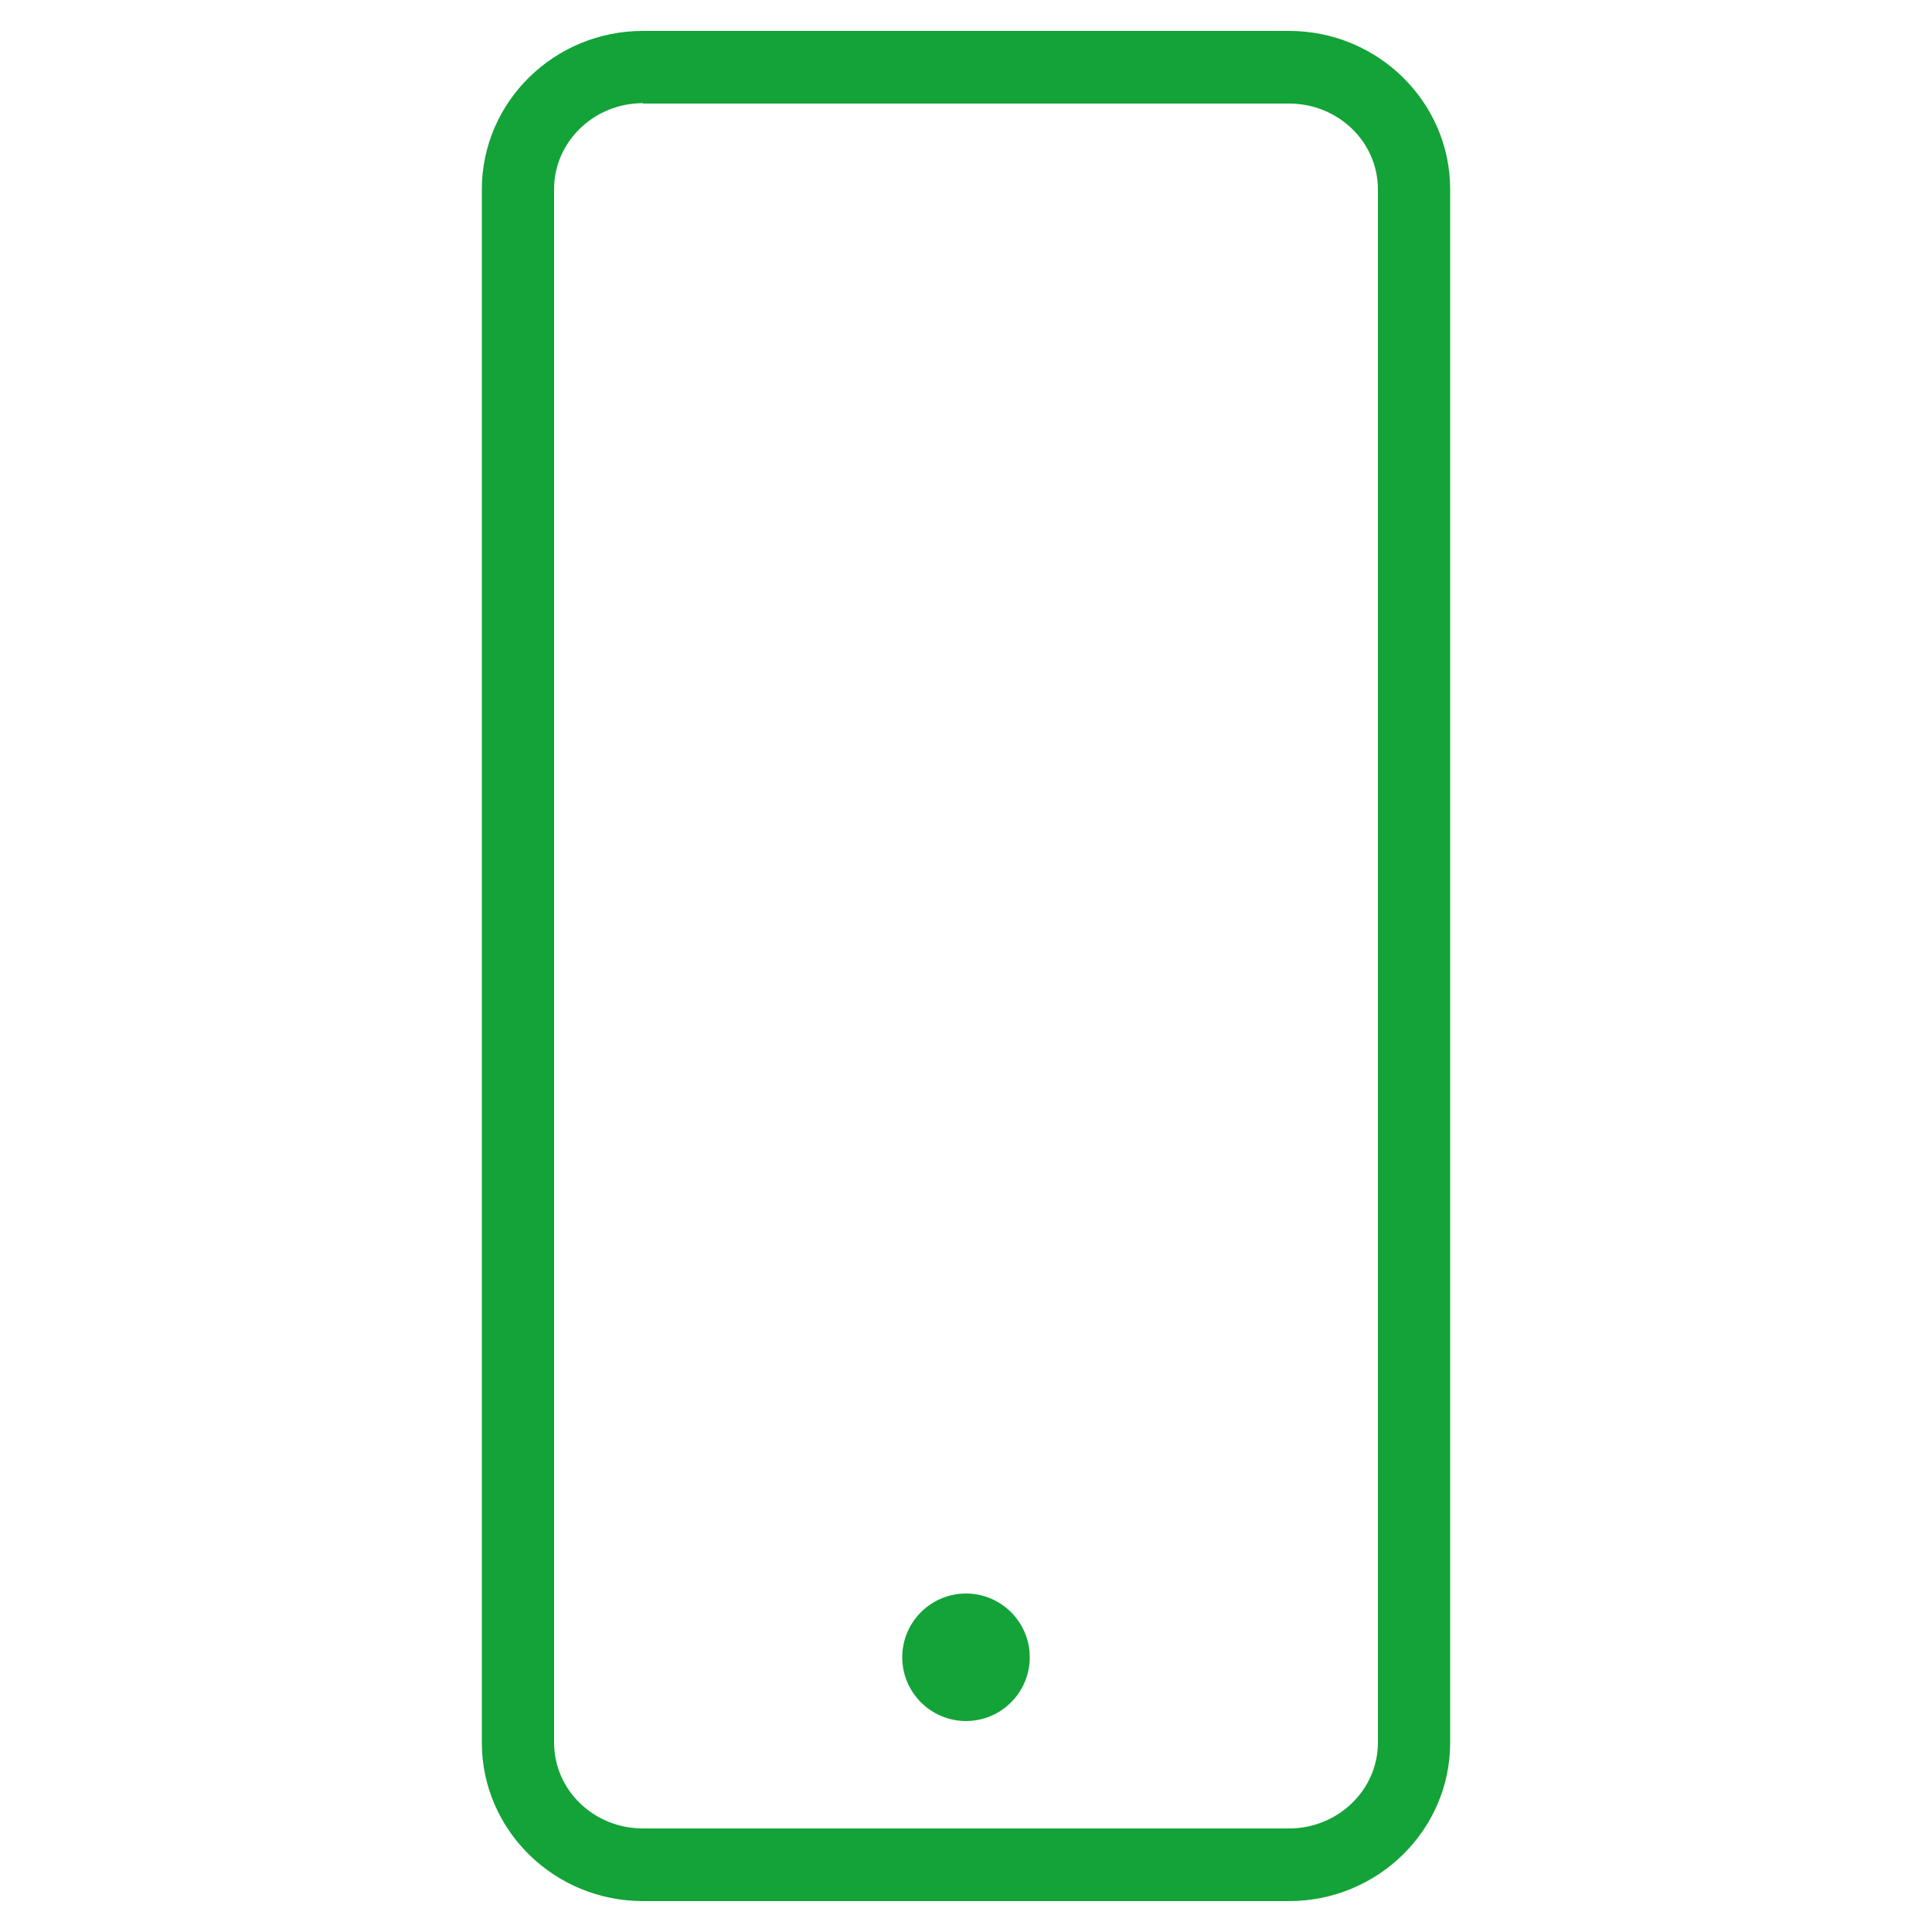
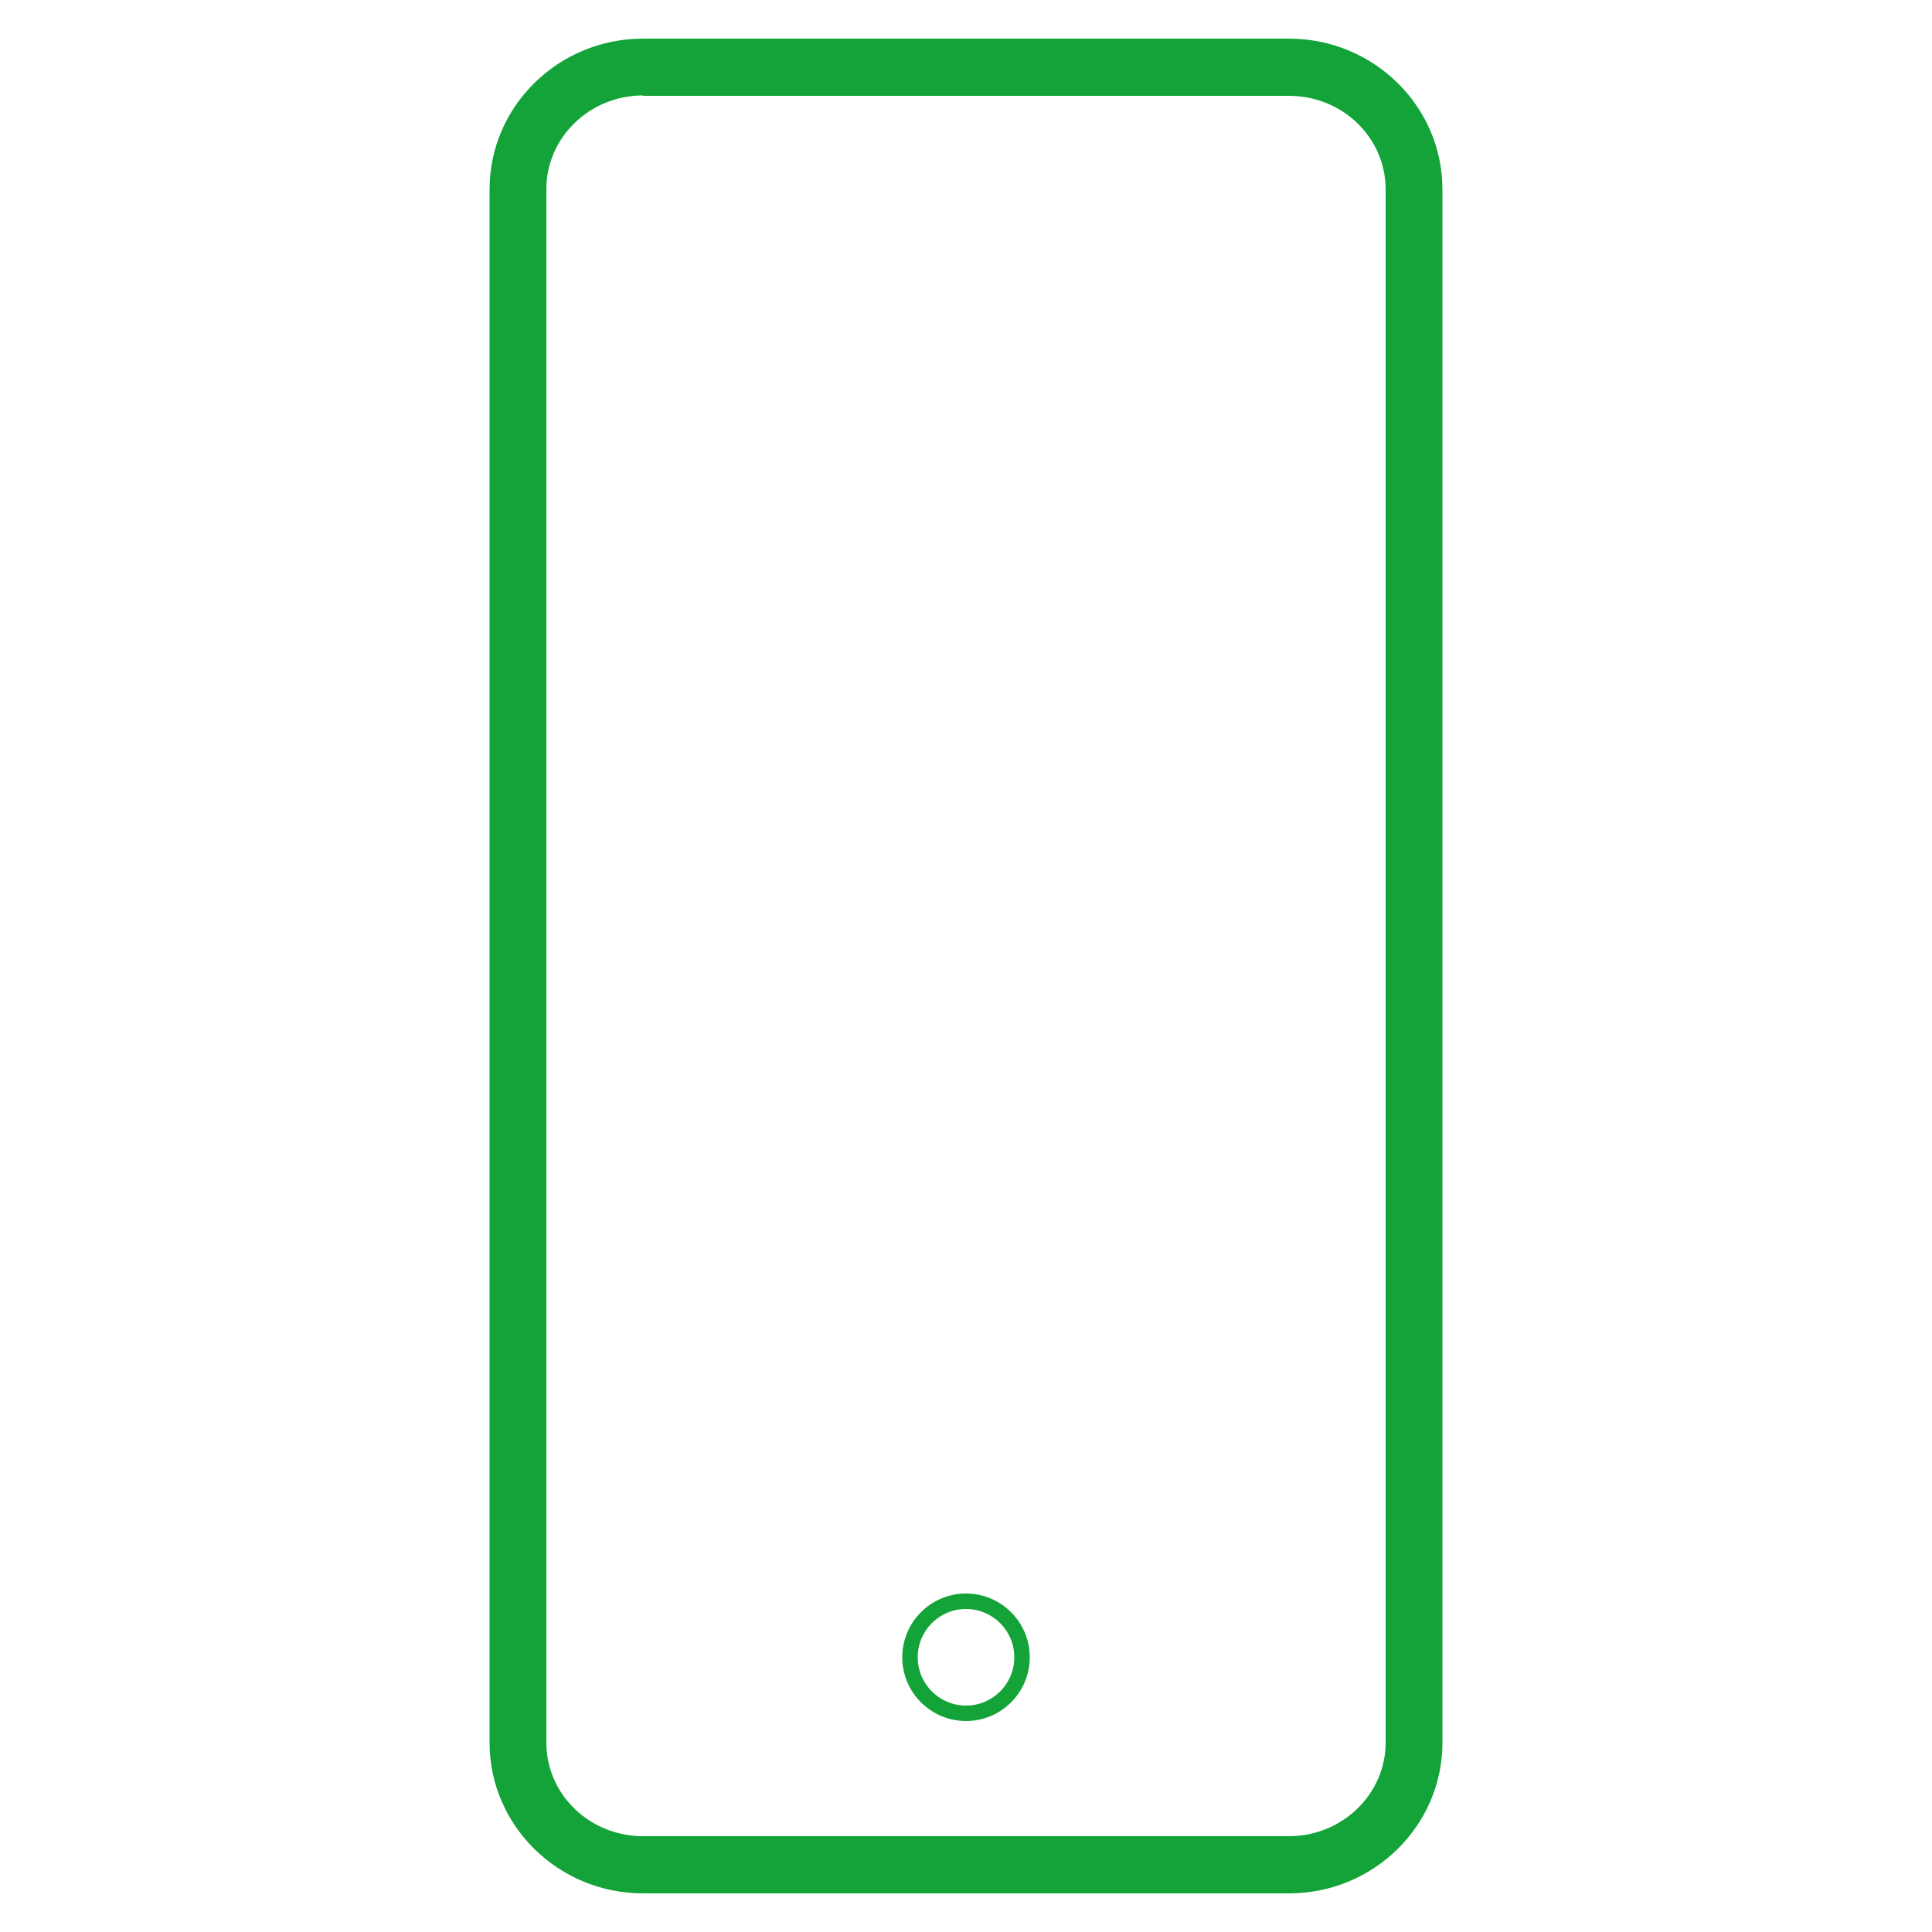
<svg xmlns="http://www.w3.org/2000/svg" version="1.1" id="Layer_1" x="0px" y="0px" viewBox="0 0 500 500" style="enable-background:new 0 0 500 500;" xml:space="preserve">
  <style type="text/css"> .st0{fill:#13A338;} </style>
  <g>
    <g>
      <path class="st0" d="M333.6,490H166.4c-21.9,0-39.7-17.5-39.7-39V49c0-21.5,17.8-39,39.7-39h167.2c21.9,0,39.7,17.5,39.7,39V451 C373.3,472.5,355.5,490,333.6,490L333.6,490z M166.4,24.7c-13.8,0-25,10.9-25,24.2V451c0,13.4,11.2,24.2,25,24.2h167.2 c13.8,0,25-10.9,25-24.2V49c0-13.4-11.2-24.2-25-24.2H166.4z" />
-       <path class="st0" d="M333.6,492H166.4c-23,0-41.7-18.4-41.7-41V49c0-22.6,18.7-41,41.7-41h167.2c23,0,41.7,18.4,41.7,41V451 C375.3,473.6,356.6,492,333.6,492L333.6,492z M166.4,12c-20.8,0-37.7,16.6-37.7,37V451c0,20.4,16.9,37,37.7,37h167.2 c20.8,0,37.7-16.6,37.7-37V49c0-20.4-16.9-37-37.7-37H166.4L166.4,12z M333.6,477.3H166.4c-14.9,0-27-11.8-27-26.2V49 c0-14.5,12.1-26.2,27-26.2h167.2c14.9,0,27,11.8,27,26.2V451C360.6,465.5,348.5,477.3,333.6,477.3L333.6,477.3z M166.4,26.7 c-12.7,0-23,10-23,22.2V451c0,12.3,10.3,22.2,23,22.2h167.2c12.7,0,23-10,23-22.2V49c0-12.3-10.3-22.2-23-22.2H166.4z" />
    </g>
    <g>
-       <path class="st0" d="M235.5,428.9c0-8,6.5-14.5,14.5-14.5c8,0,14.5,6.5,14.5,14.5s-6.5,14.5-14.5,14.5S235.5,436.9,235.5,428.9" />
      <path class="st0" d="M250,445.4c-9.1,0-16.5-7.4-16.5-16.5s7.4-16.5,16.5-16.5c9.1,0,16.5,7.4,16.5,16.5S259.1,445.4,250,445.4 L250,445.4z M250,416.4c-6.9,0-12.5,5.6-12.5,12.5s5.6,12.5,12.5,12.5c6.9,0,12.5-5.6,12.5-12.5S256.9,416.4,250,416.4L250,416.4z " />
    </g>
  </g>
</svg>